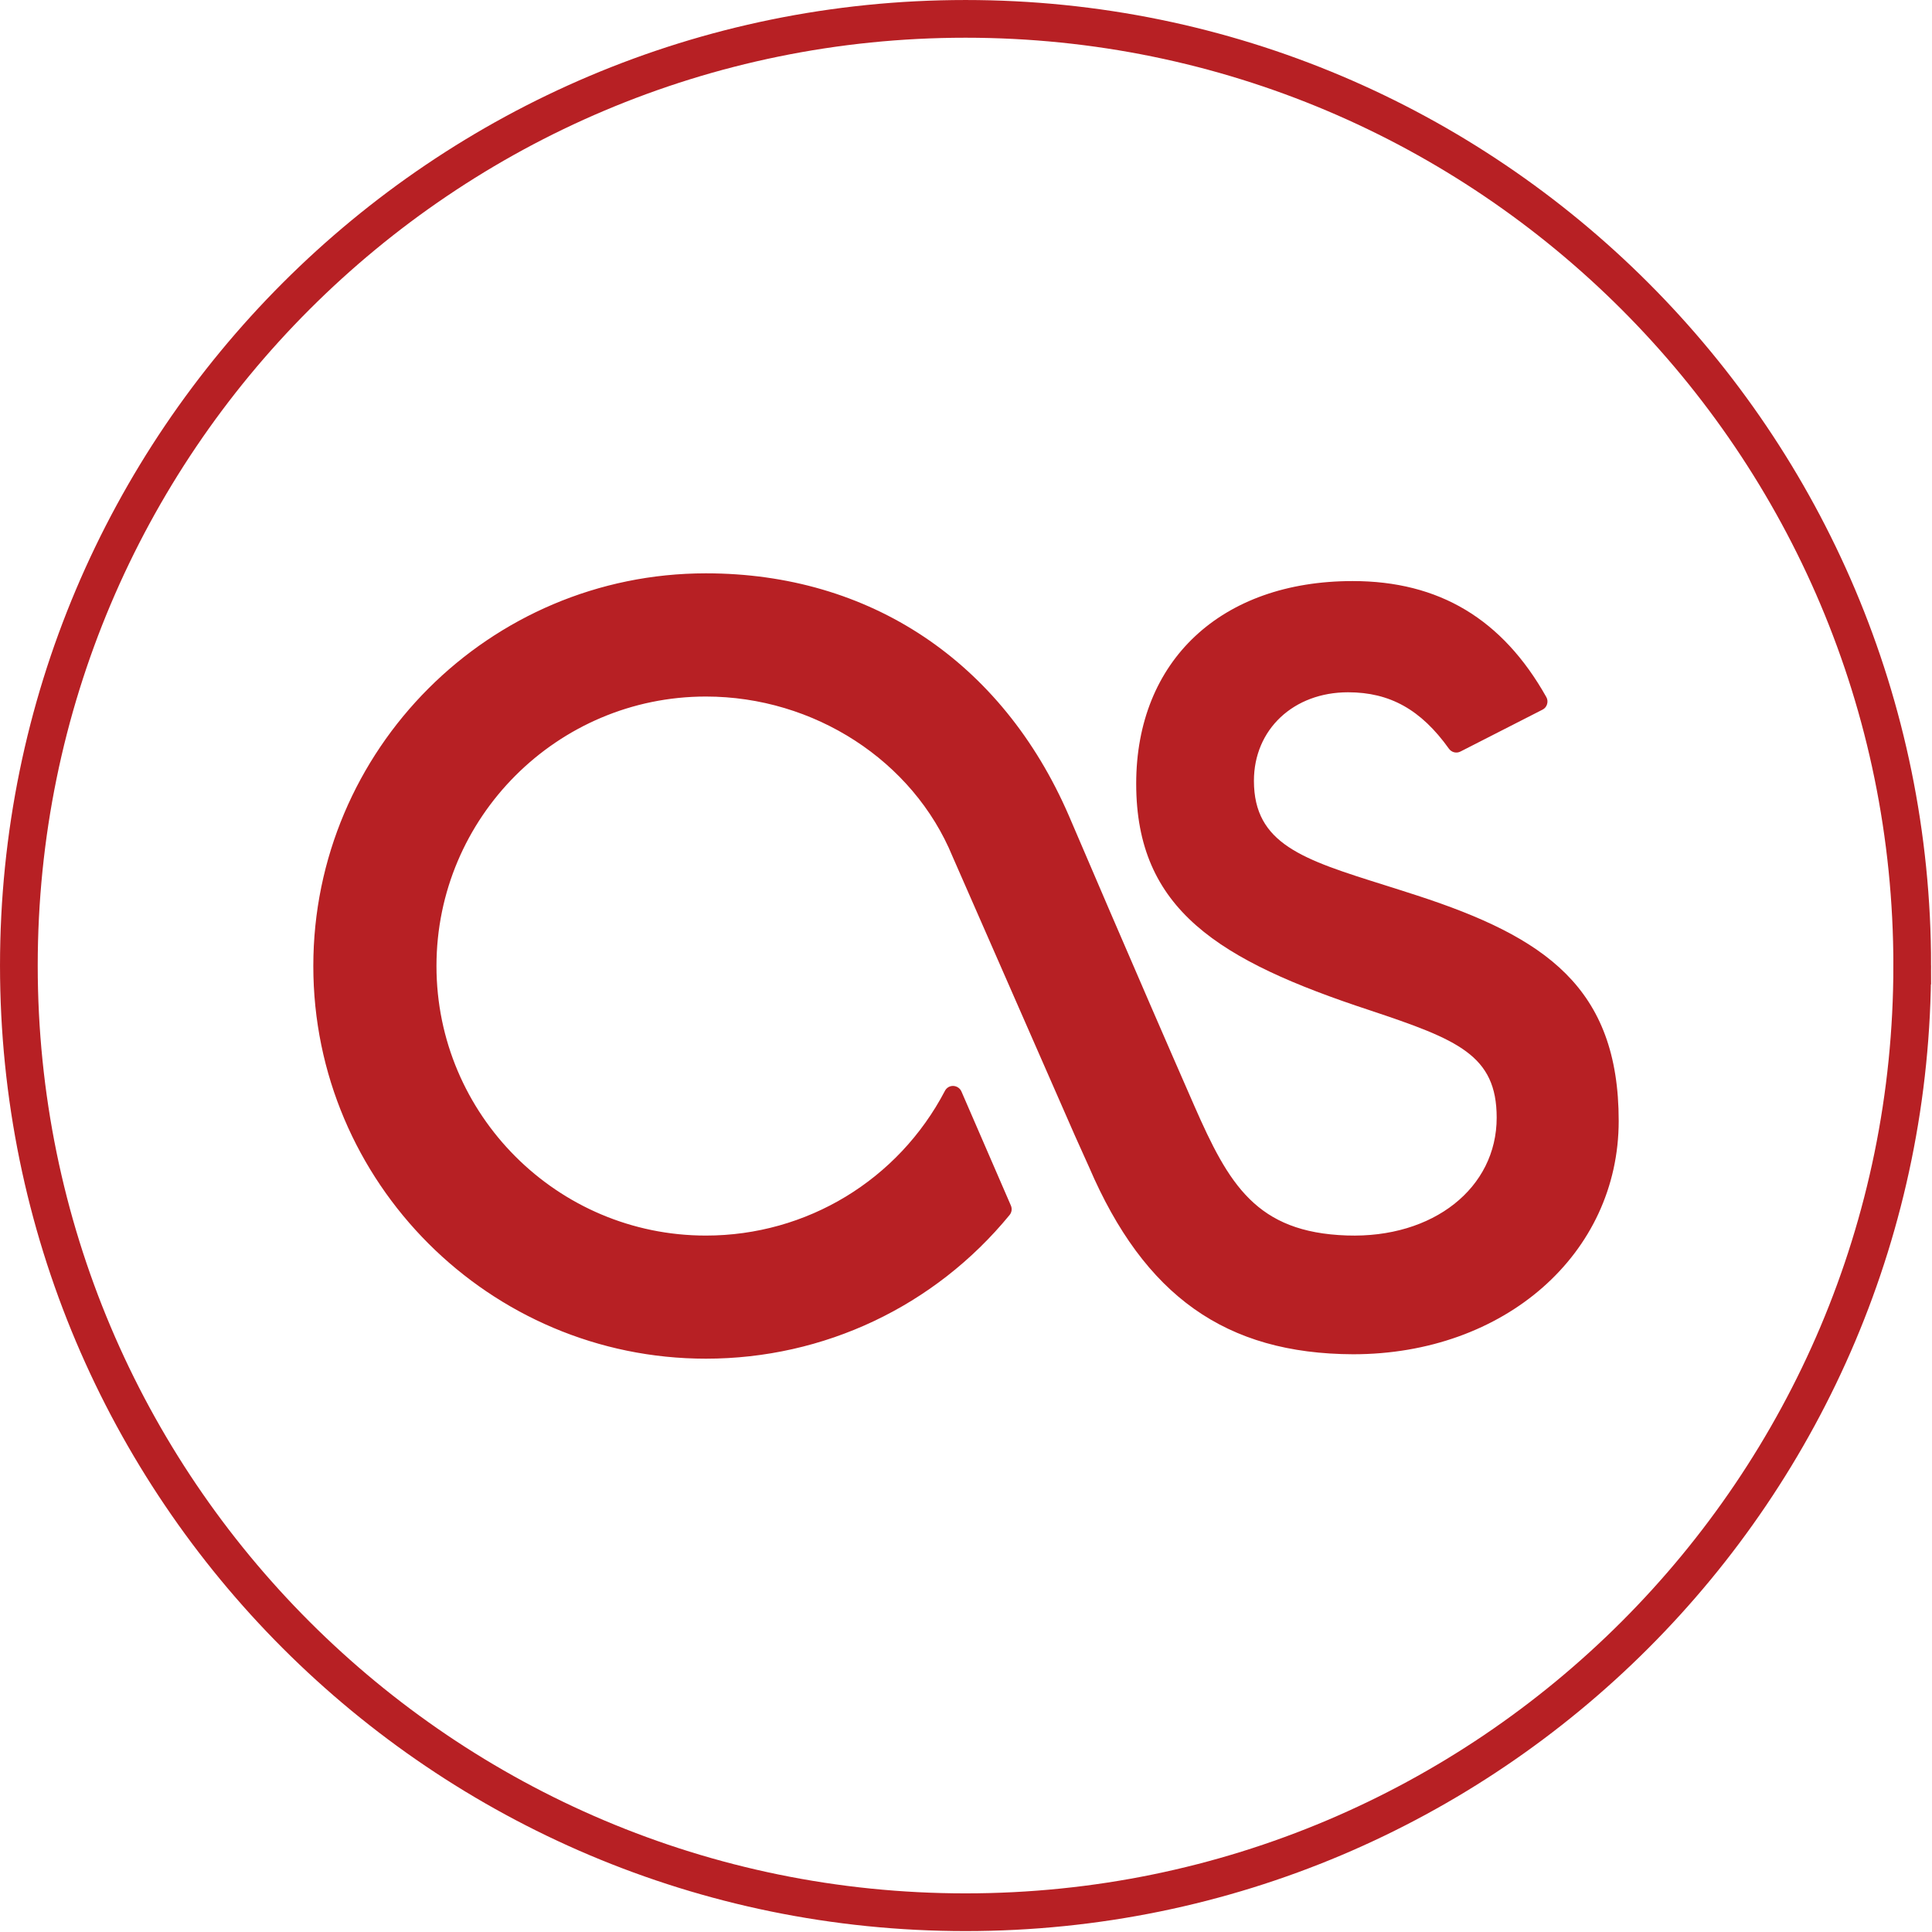
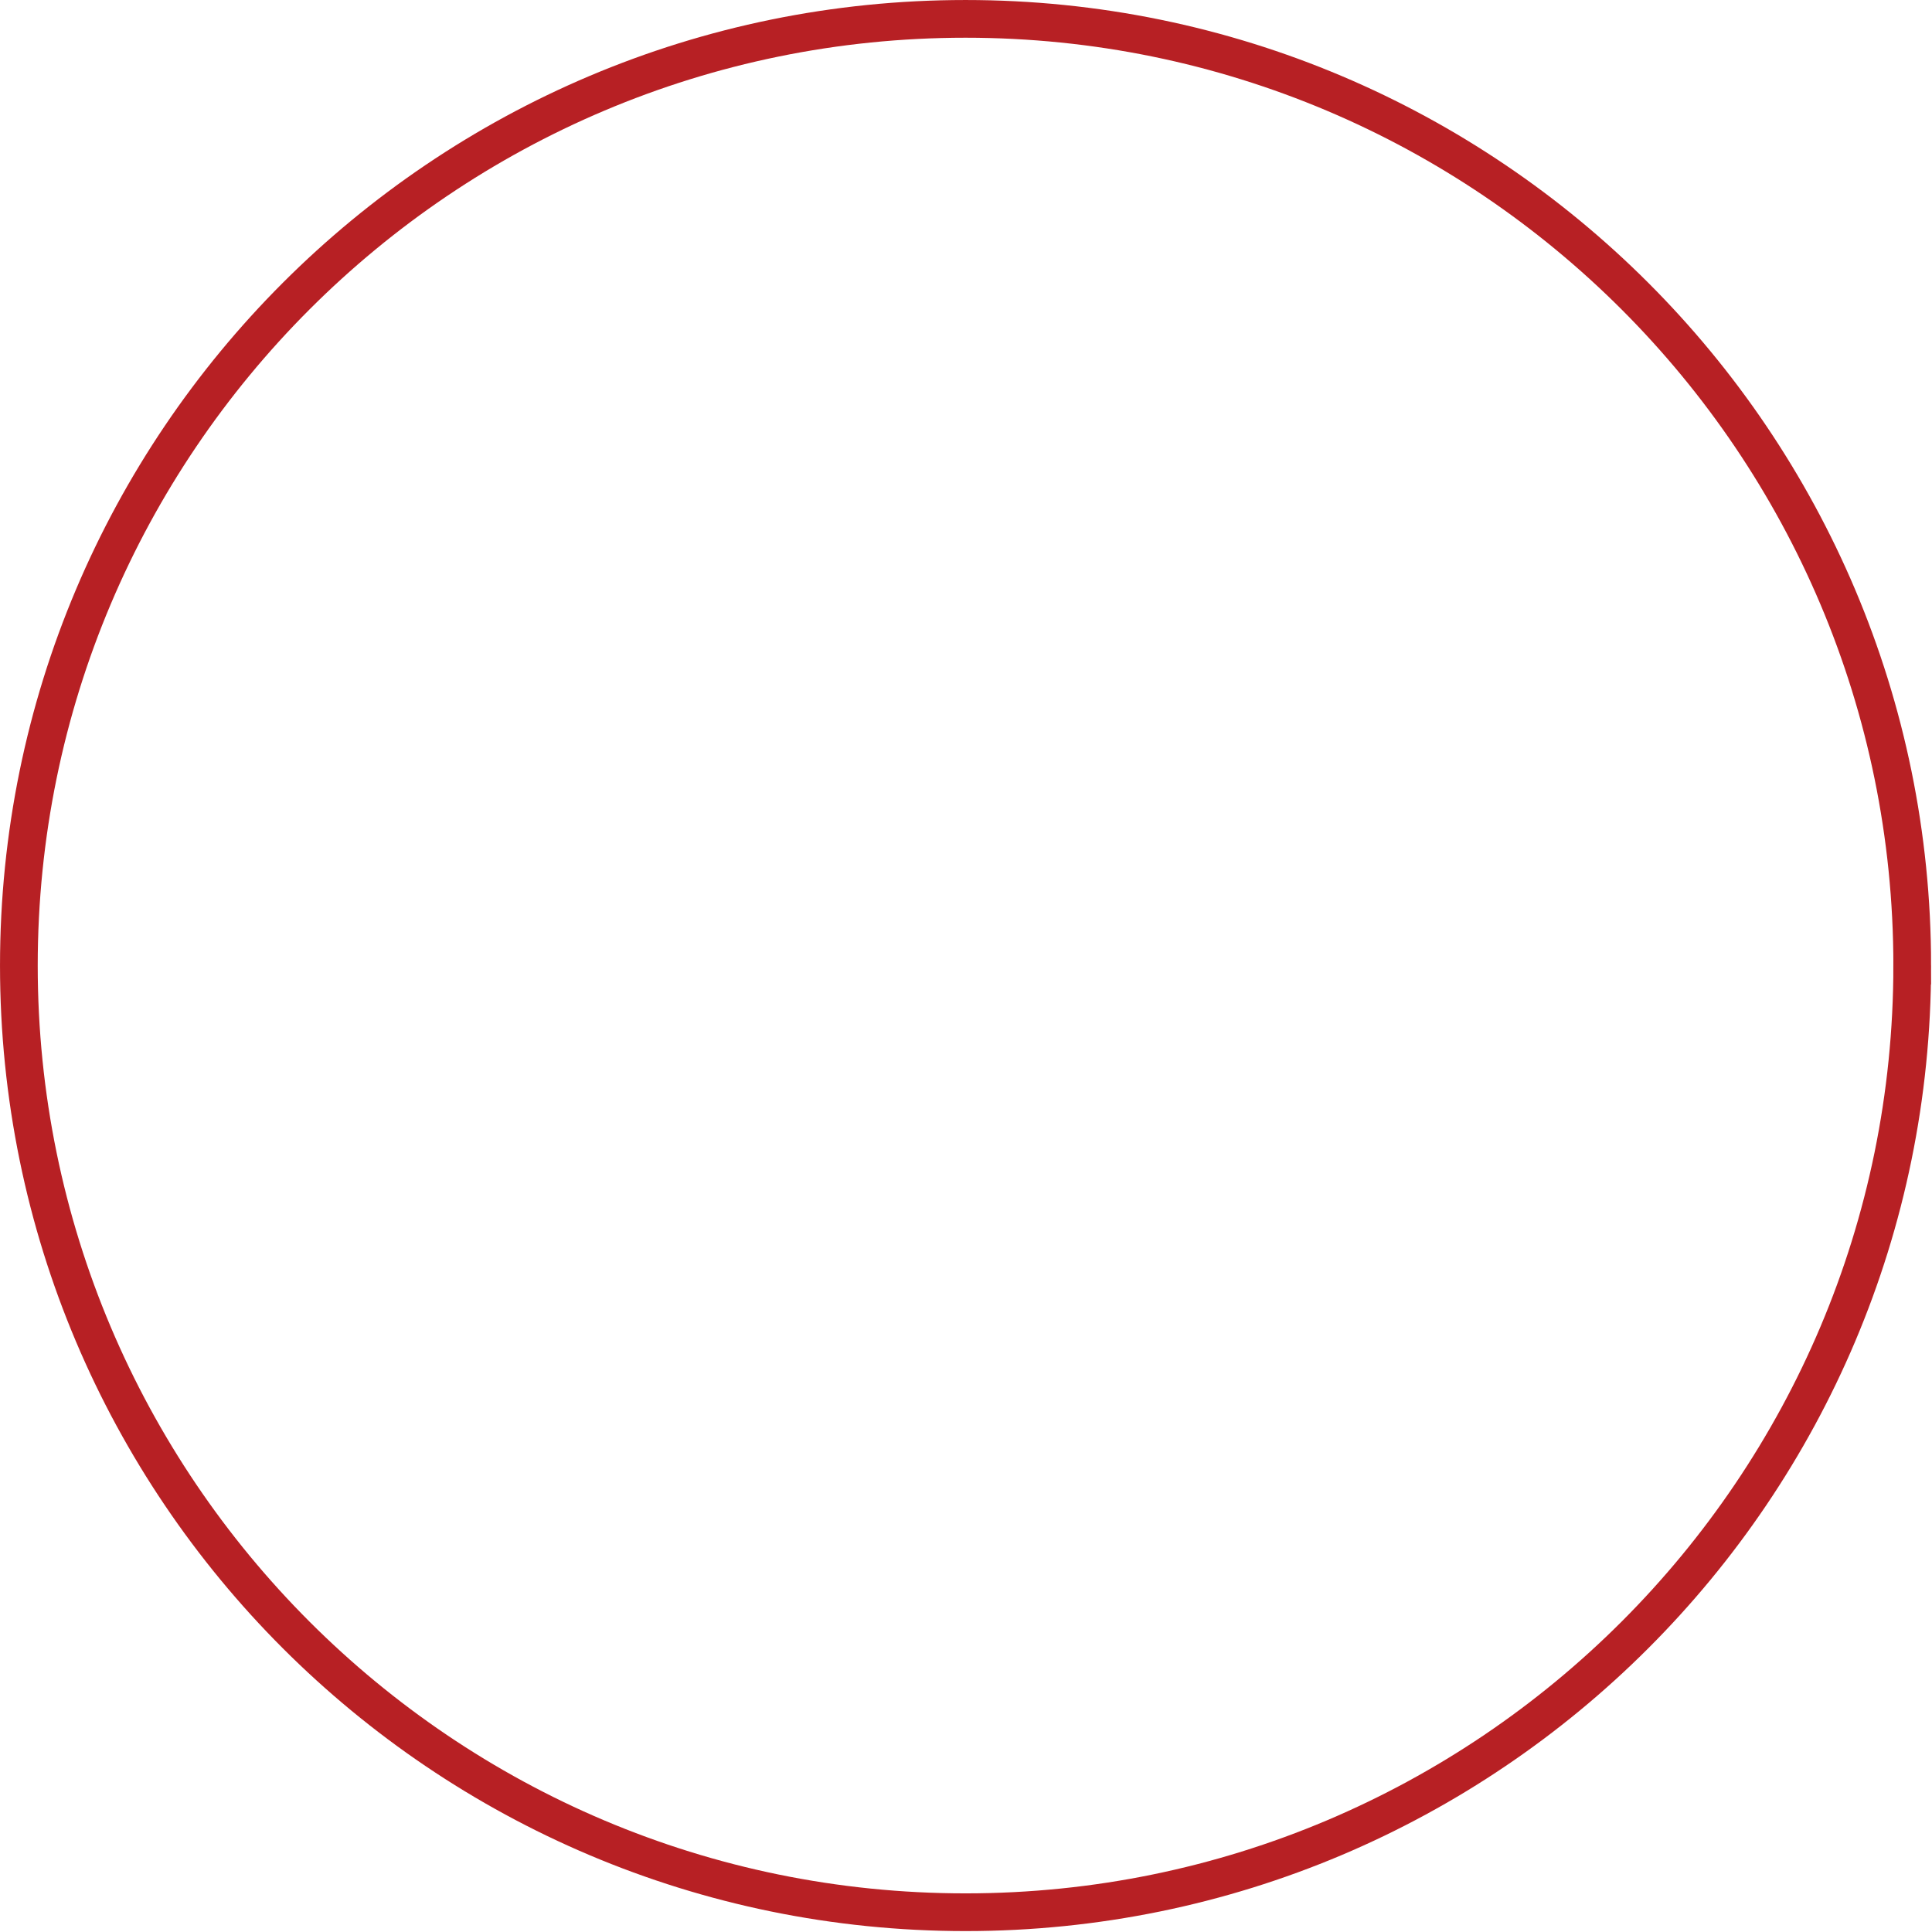
<svg xmlns="http://www.w3.org/2000/svg" height="512px" id="Layer_1" style="enable-background:new 0 0 512 512;" version="1.1" viewBox="0 0 512 512" width="512px" xml:space="preserve">
  <defs id="defs19" />
  <g id="g2996" transform="translate(0.328,0.07)">
    <g id="g2987" style="fill:none;stroke:#b72024;stroke-width:10.199;stroke-miterlimit:4;stroke-opacity:1;stroke-dasharray:none" transform="matrix(0.98,0,0,0.98,4.994,4.999)">
      <path d="m 511.672,255.93 c 0,141.385 -114.615,256 -256,256 -141.385,0 -256,-114.615 -256,-256 C -0.328,114.545 114.287,-0.07 255.672,-0.07 c 141.385,0 256,114.615 256,256 z" id="path2989" style="fill:none;stroke:#b72024;stroke-width:10.199;stroke-miterlimit:4;stroke-opacity:1;stroke-dasharray:none" />
    </g>
-     <path d="m 375.272,237.262 c -3.029,-0.993 -5.96,-1.909 -8.778,-2.804 -21.535,-6.77 -34.519,-10.856 -34.519,-27.615 0,-13.596 10.482,-23.452 24.945,-23.452 11.074,0 19.33,4.593 26.734,14.956 0.69,0.965 1.994,1.31 3.071,0.74 l 21.726,-11.088 c 0.592,-0.289 1.029,-0.824 1.212,-1.458 0.19,-0.634 0.127,-1.31 -0.204,-1.888 -11.638,-20.683 -28.425,-30.736 -51.32,-30.736 -34.836,0 -57.364,21.077 -57.364,53.694 0,33.349 21.782,46.847 61.957,60.069 23.282,7.763 33.575,11.877 33.575,28.439 0,18.619 -16.787,32.004 -39.71,31.222 -24.008,-0.81 -31.285,-13.54 -40.436,-34.385 -15.477,-35.308 -33.089,-76.526 -33.258,-76.927 -17.682,-40.788 -52.722,-64.162 -96.152,-64.162 -57.371,0 -104.049,46.685 -104.049,104.077 0,57.364 46.678,104.049 104.049,104.049 31.292,0 60.626,-13.871 80.464,-38.069 0.578,-0.704 0.719,-1.648 0.359,-2.494 l -13.124,-30.271 c -0.373,-0.838 -1.212,-1.402 -2.135,-1.444 -0.951,-0.042 -1.803,0.479 -2.226,1.296 -12.384,23.663 -36.653,38.358 -63.352,38.358 -39.372,0 -71.397,-32.032 -71.397,-71.425 0,-39.393 32.032,-71.425 71.404,-71.425 28.665,0 54.927,17.013 65.36,42.394 l 32.44,73.997 3.741,8.313 c 14.667,34.166 36.216,49.474 69.967,49.601 40.133,0 70.39,-26.593 70.39,-61.845 0,-35.42 -19.577,-48.692 -53.37,-59.717 z" id="path2988" style="fill:#b72024;fill-opacity:1" />
  </g>
  <g id="Layer_1_1_" />
</svg>